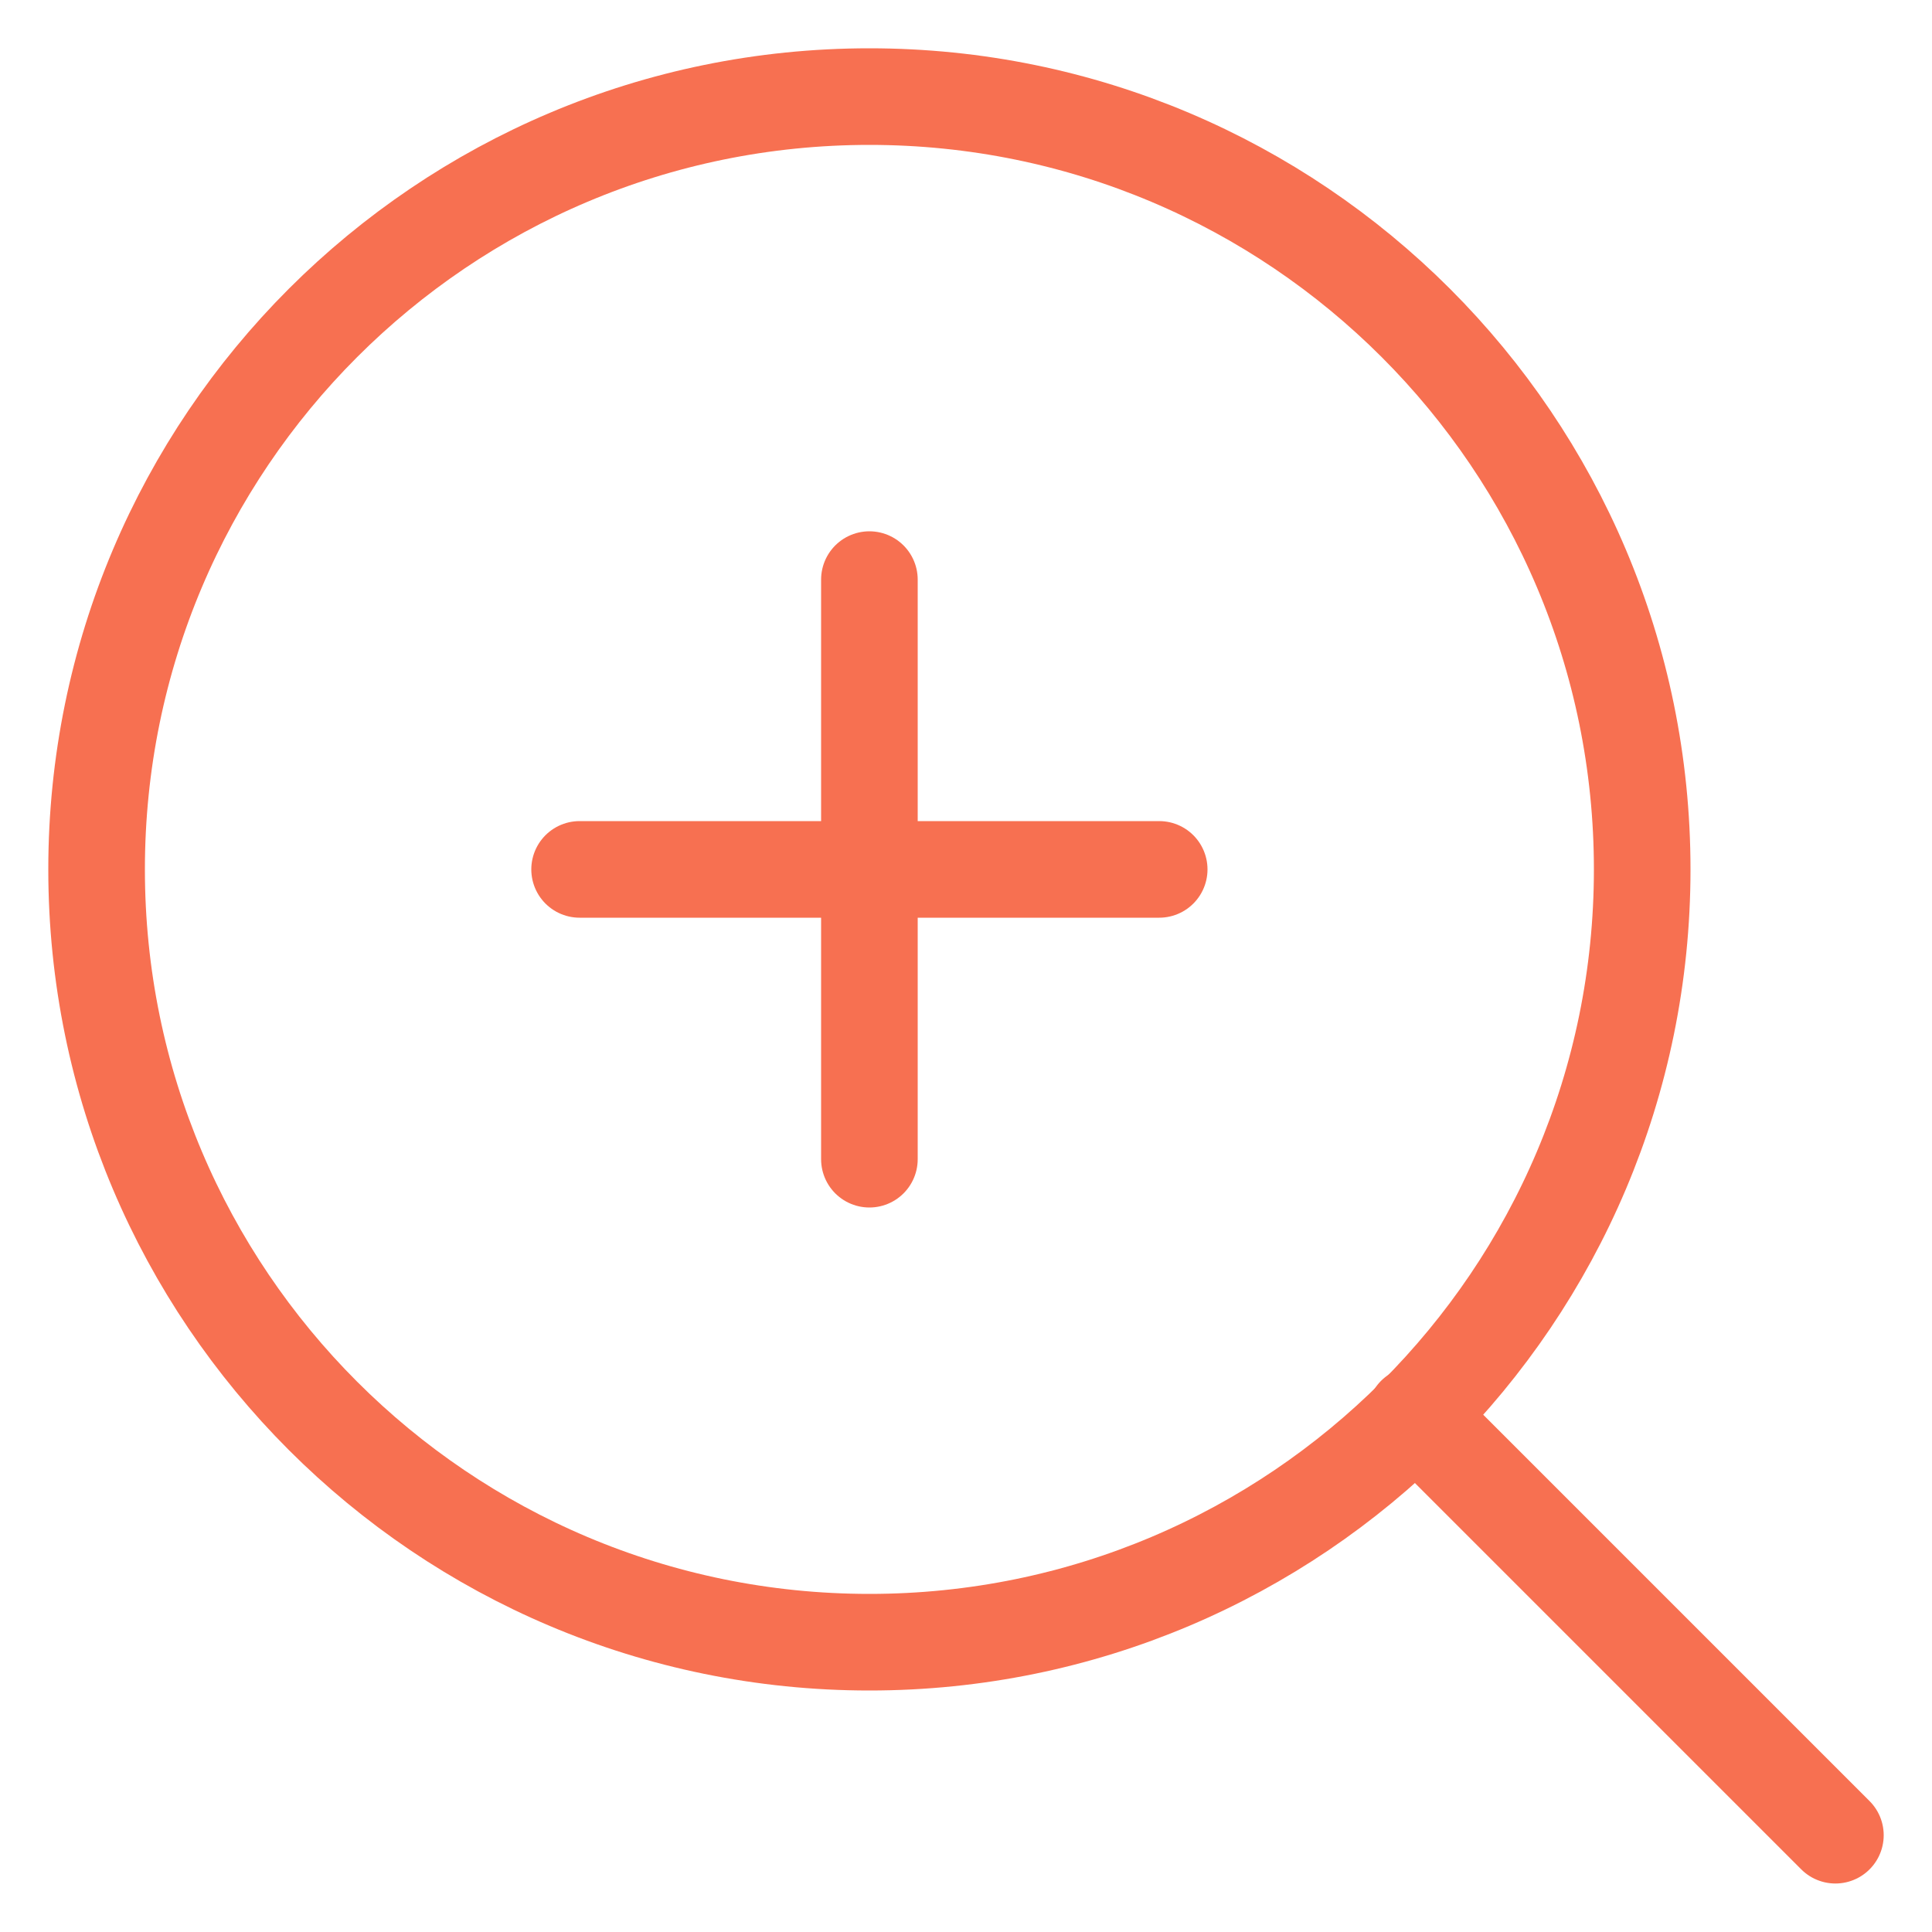
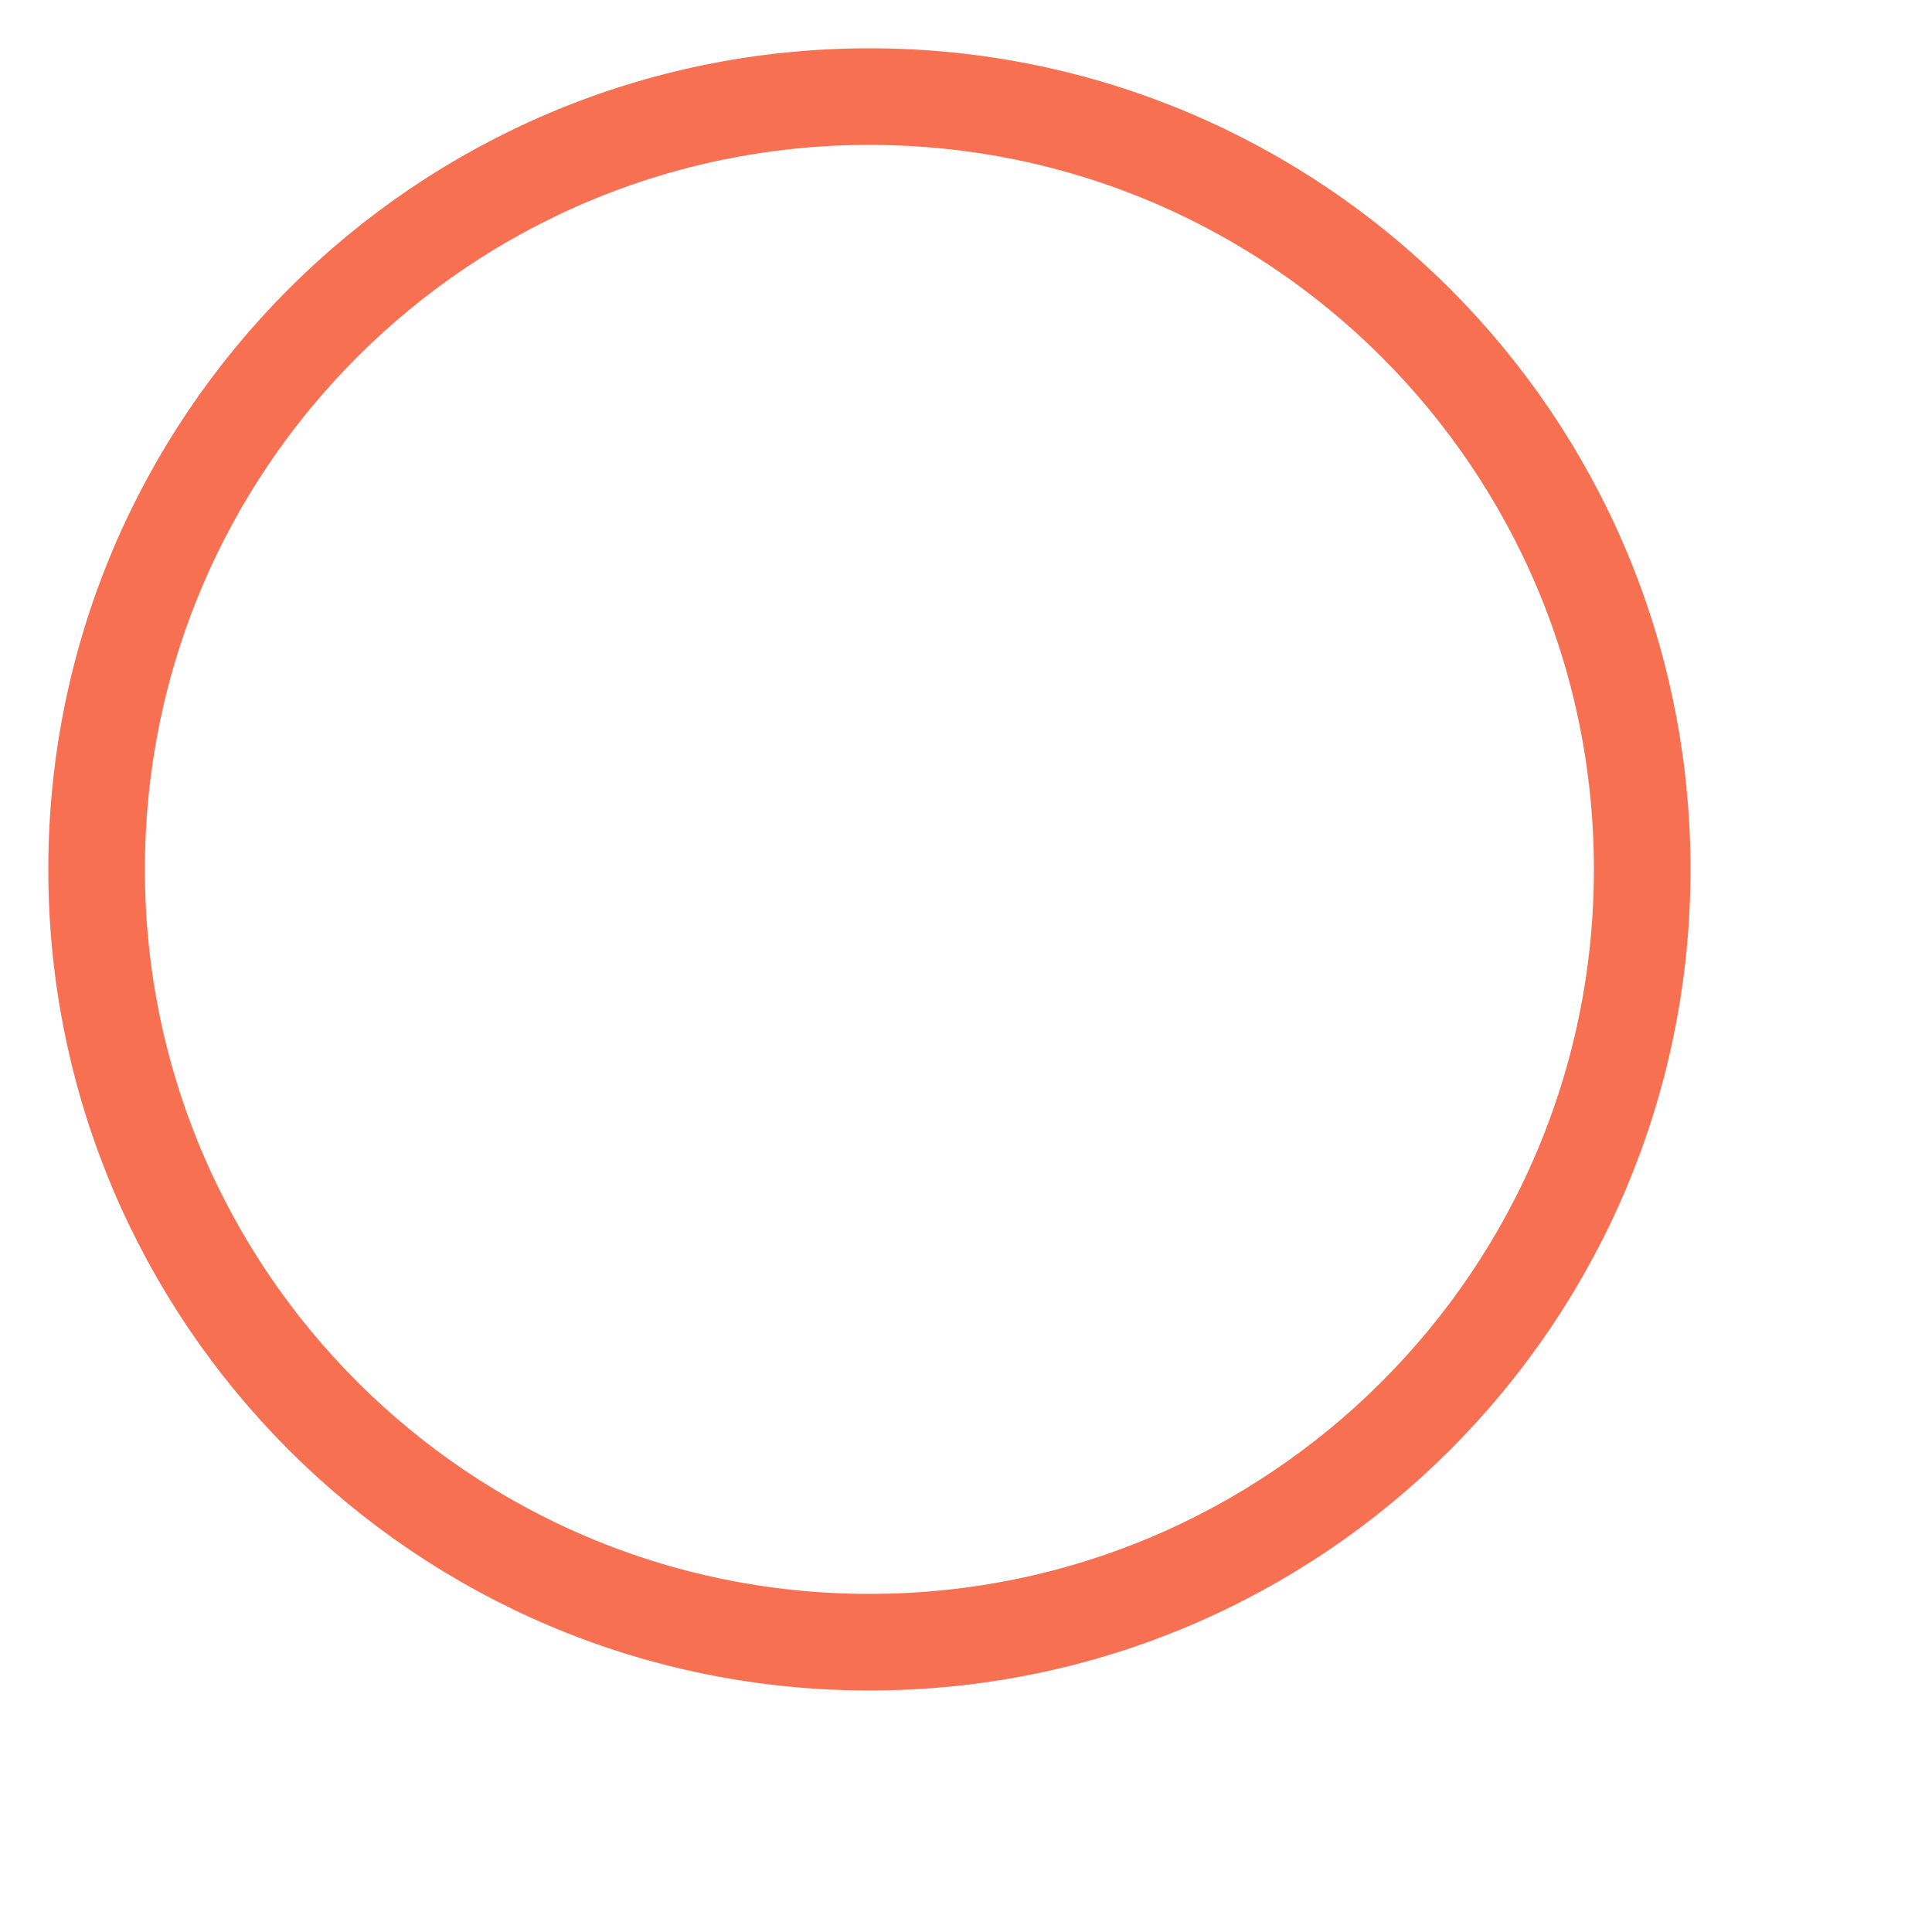
<svg xmlns="http://www.w3.org/2000/svg" width="20" height="20" viewBox="0 0 20 20" fill="none">
  <path d="M9 17C13.418 17 17 13.418 17 9C17 4.582 13.418 1 9 1C4.582 1 1 4.582 1 9C1 13.418 4.582 17 9 17Z" stroke="#F77051" stroke-linecap="round" stroke-linejoin="round" />
-   <path d="M19 18.998L14.65 14.648" stroke="#F77051" stroke-linecap="round" stroke-linejoin="round" />
-   <path d="M9 6V12" stroke="#F77051" stroke-linecap="round" stroke-linejoin="round" />
-   <path d="M6 9H12" stroke="#F77051" stroke-linecap="round" stroke-linejoin="round" />
</svg>